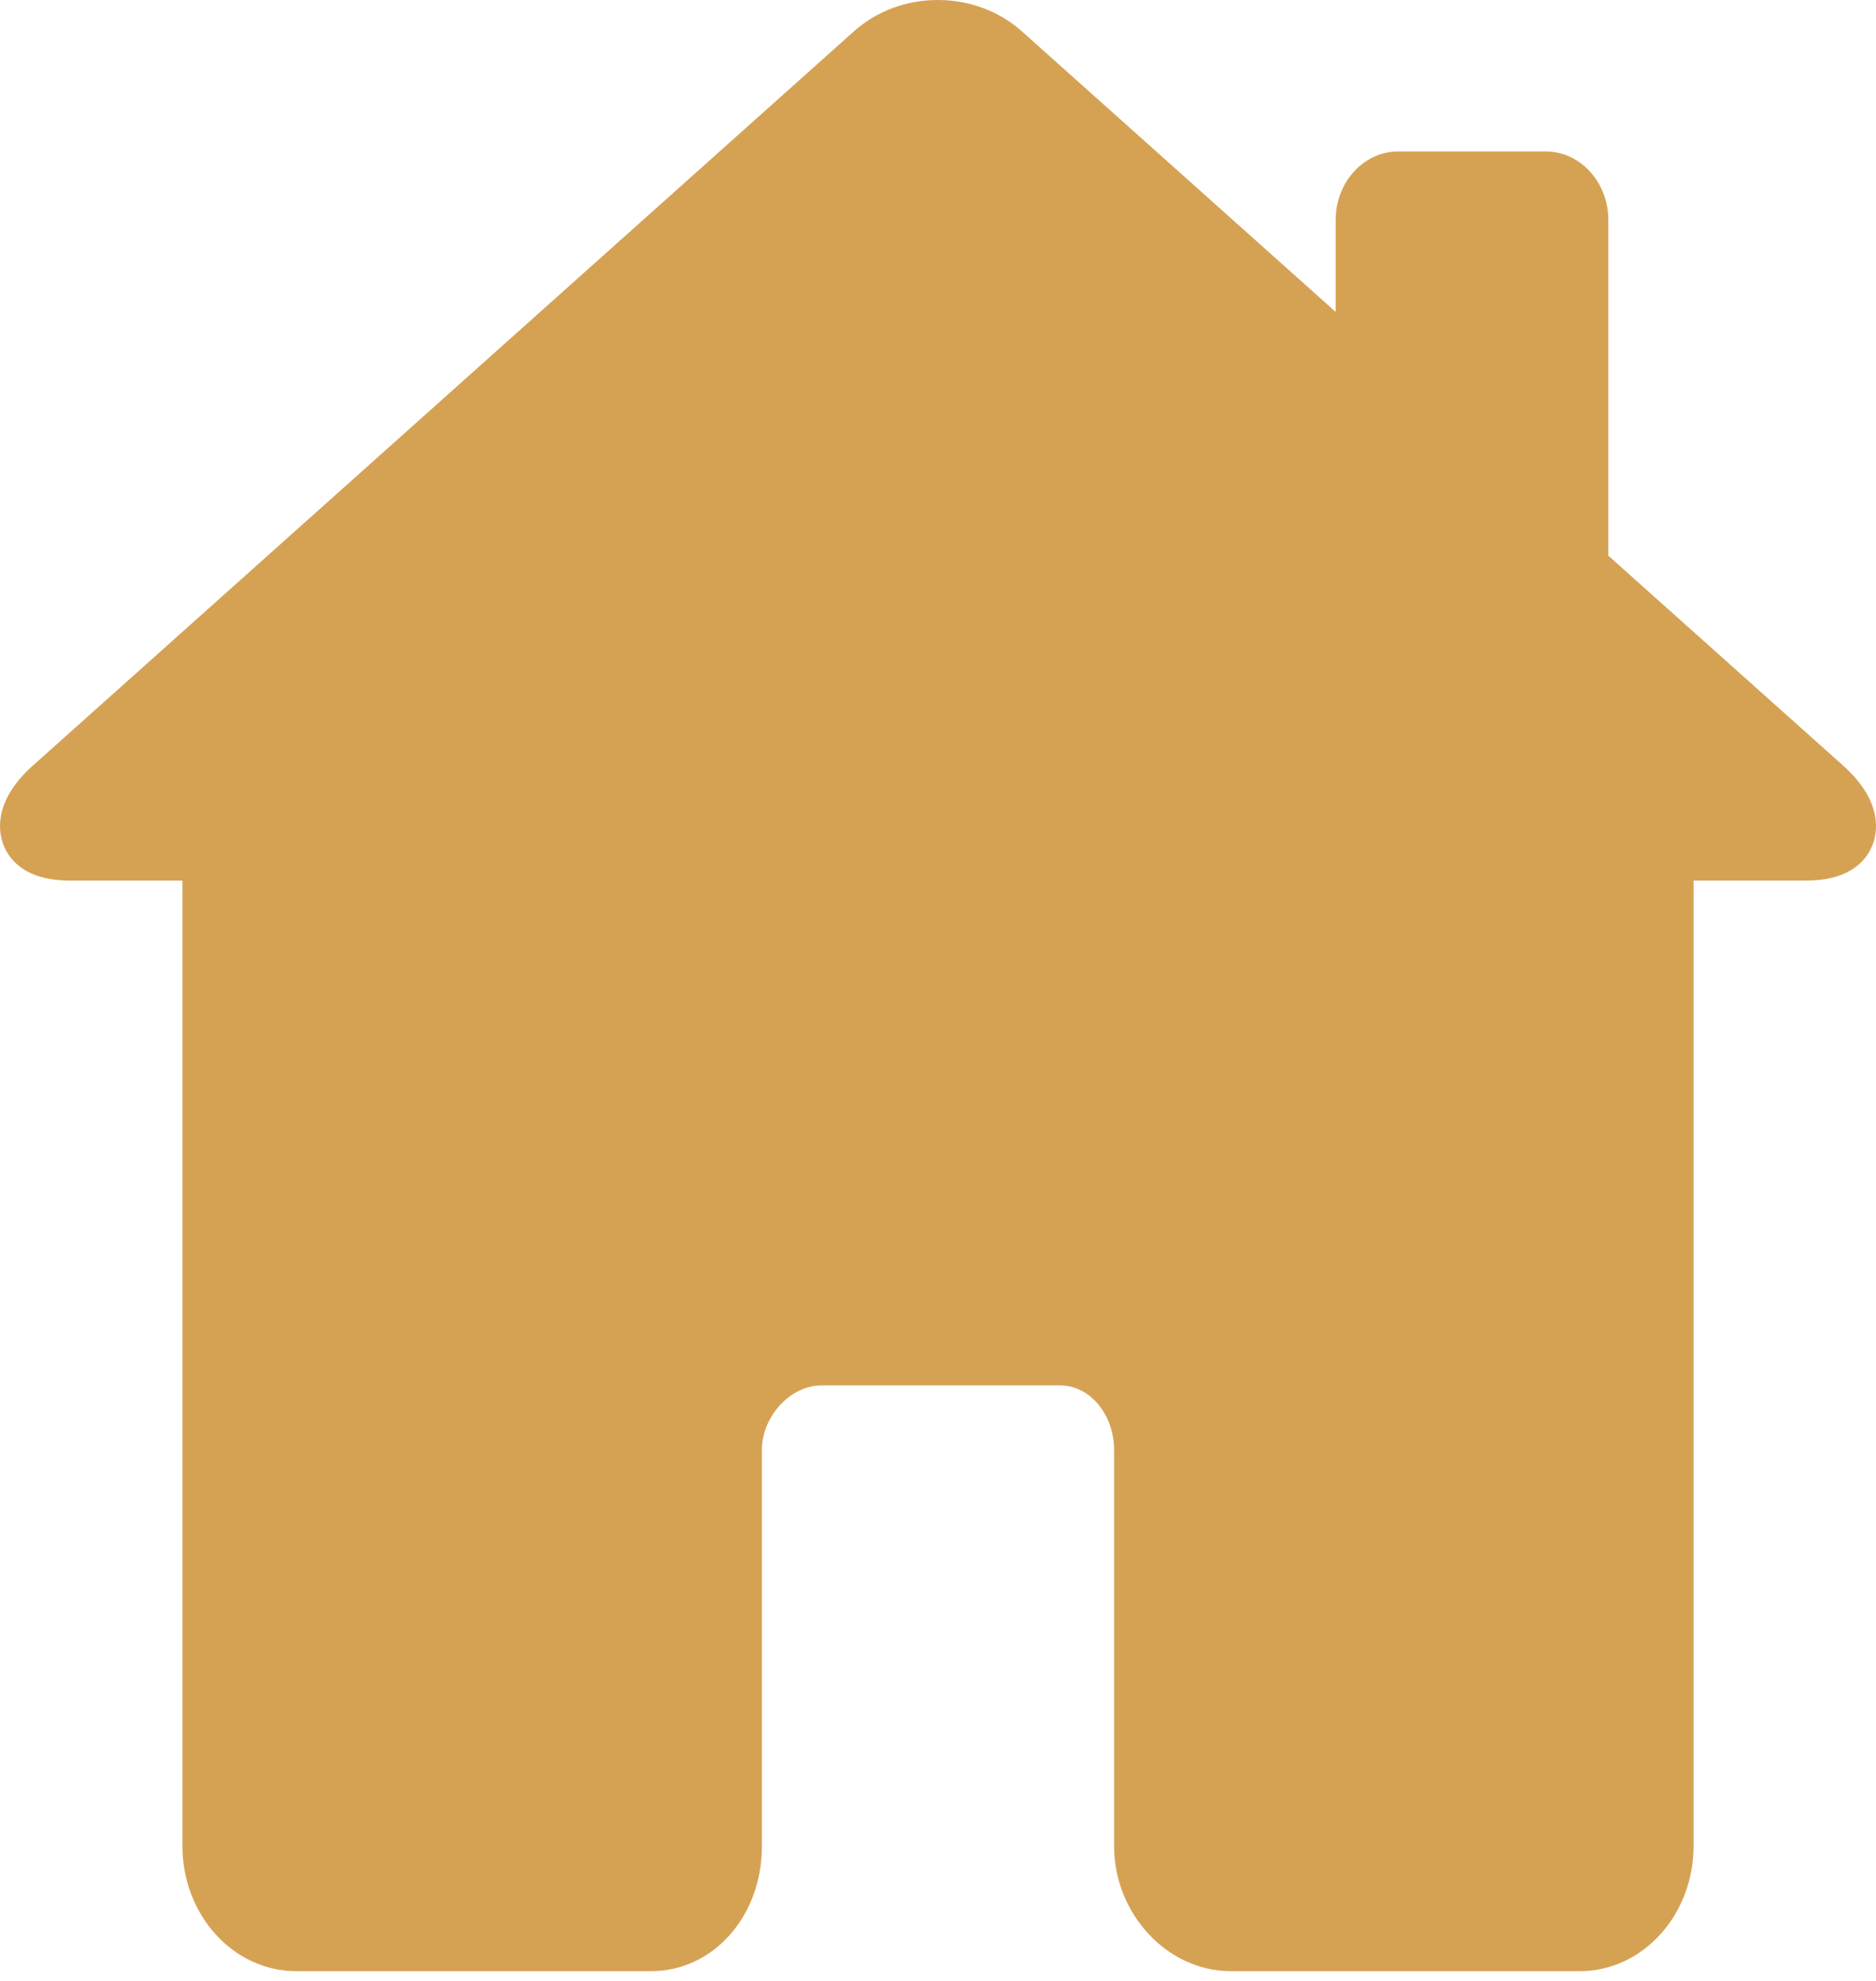
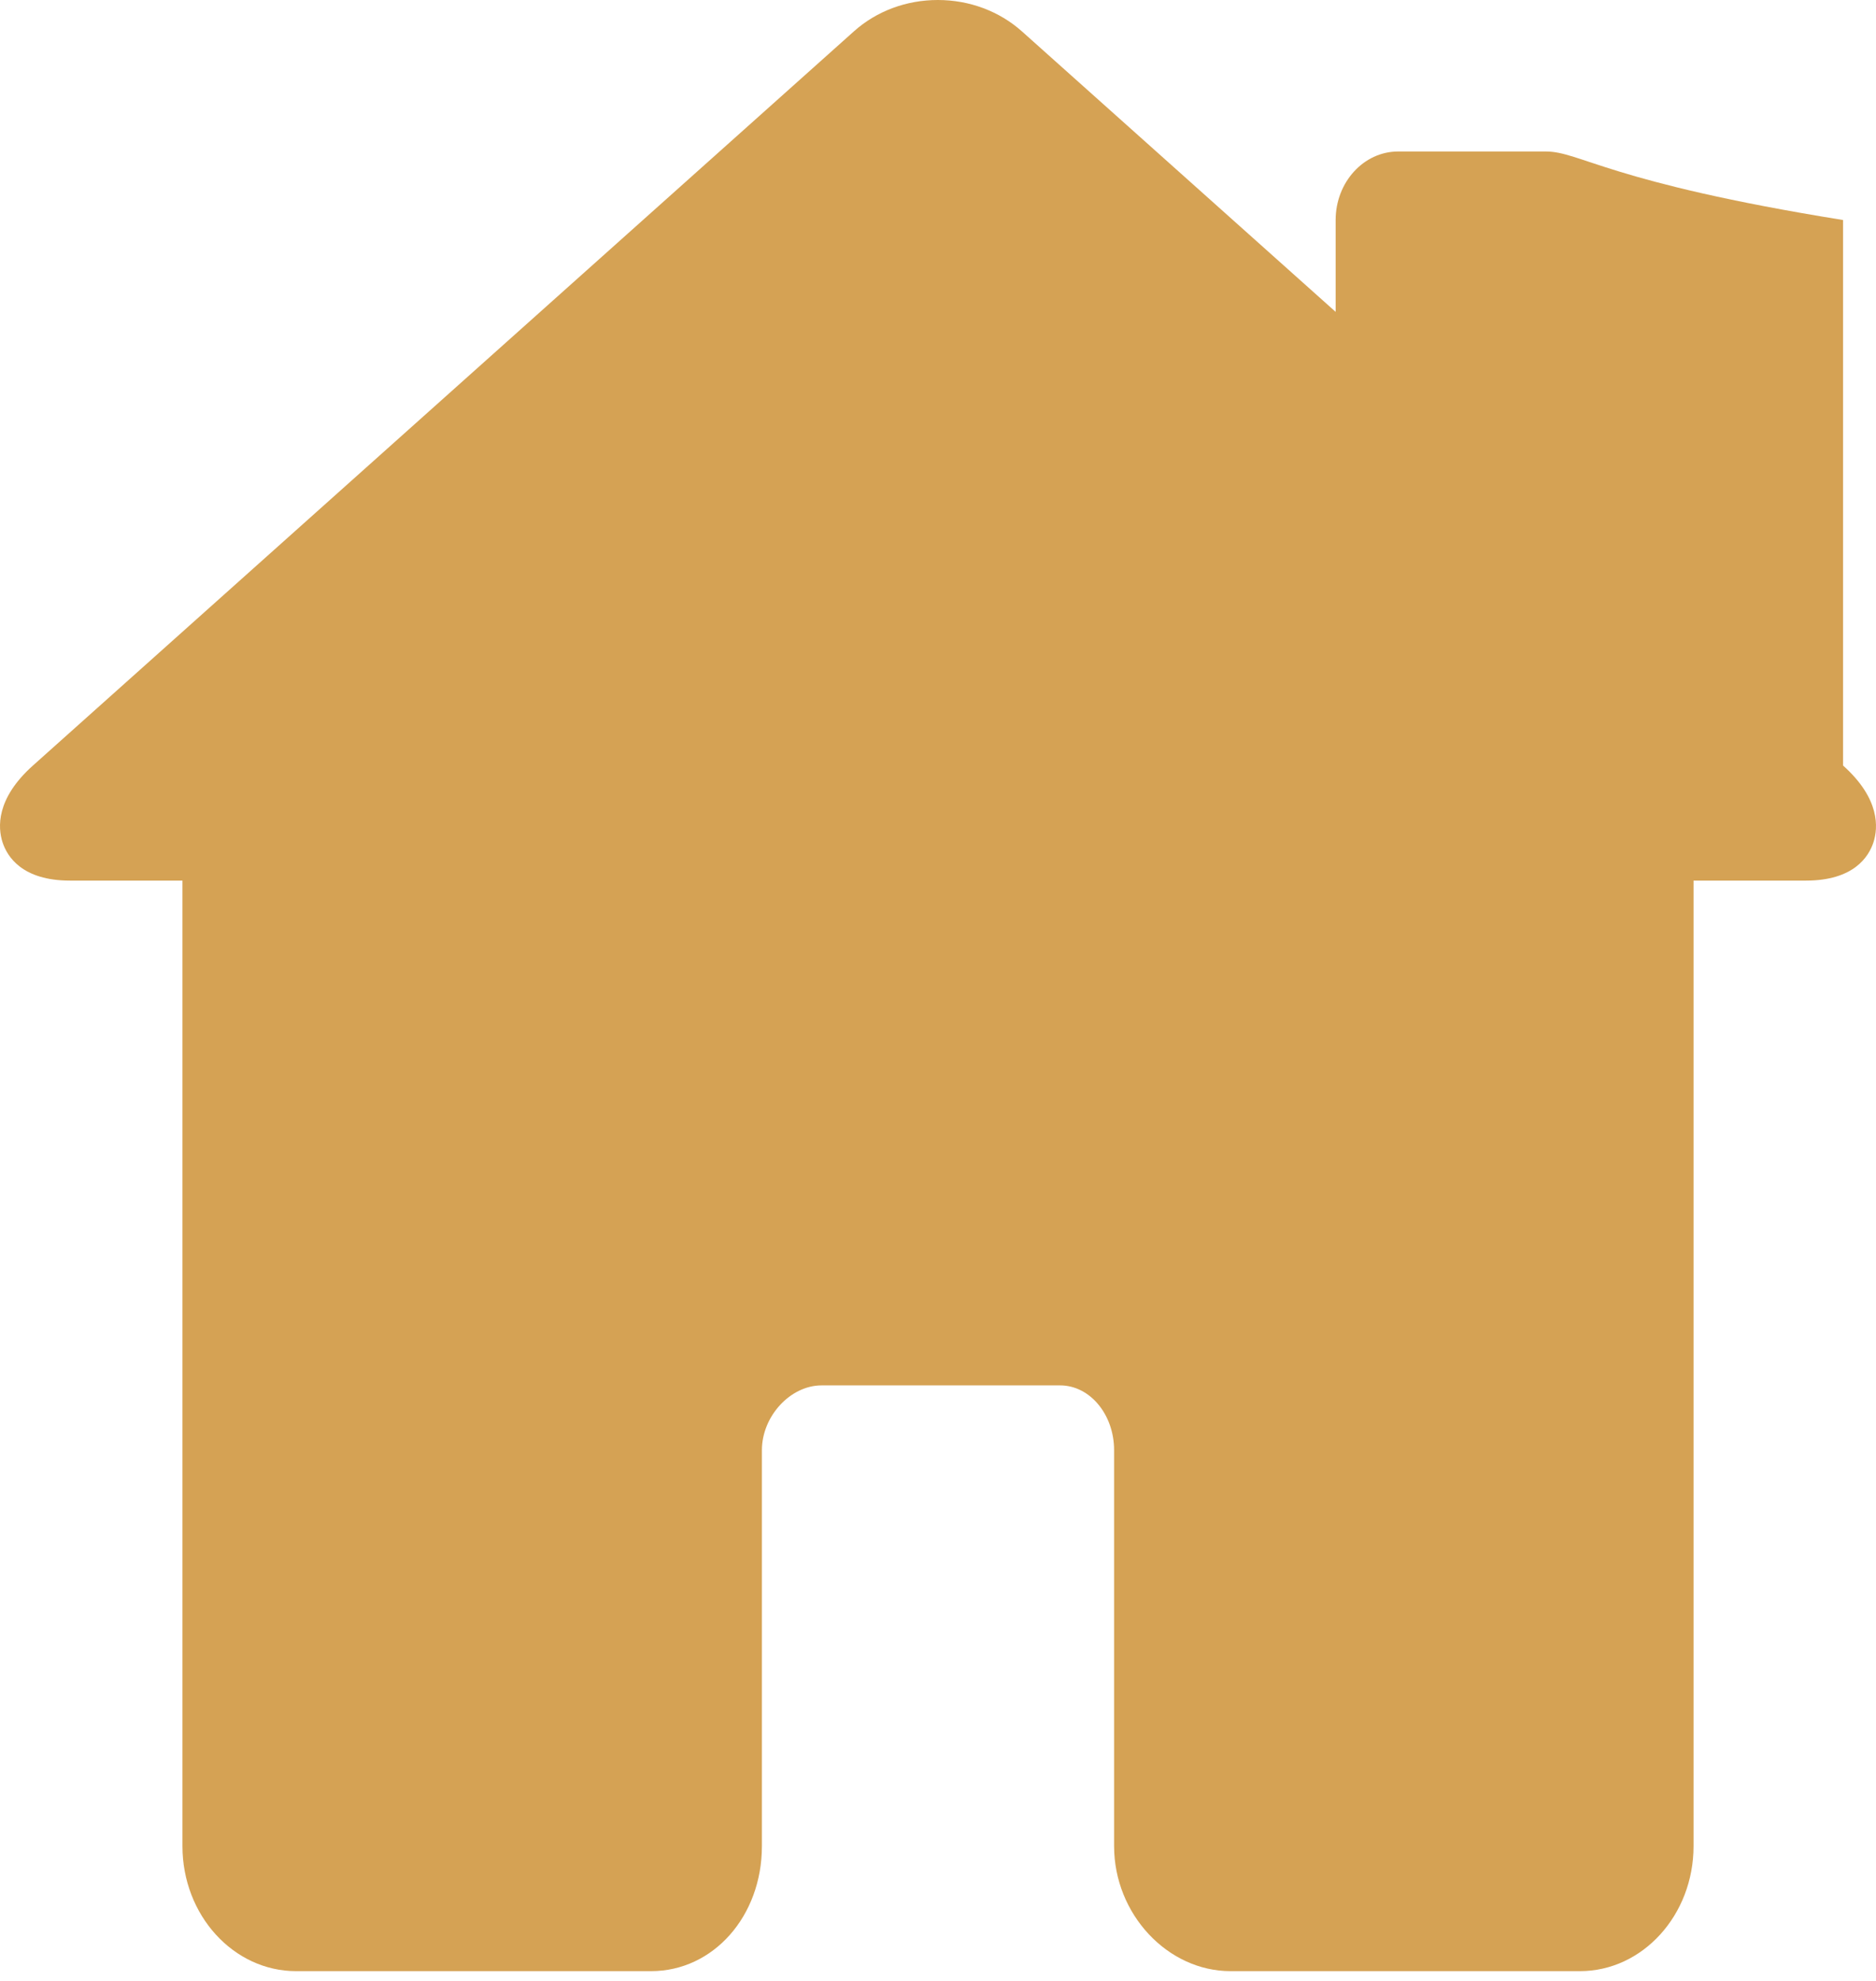
<svg xmlns="http://www.w3.org/2000/svg" width="54" height="57" viewBox="0 0 54 57" fill="none">
-   <path d="M53.052 22.028L46.295 15.989V6.331C46.295 5.244 45.488 4.359 44.496 4.359H40.245C39.253 4.359 38.446 5.244 38.446 6.331V8.974L29.418 0.905C28.765 0.322 27.904 0 26.994 0C26.088 0 25.231 0.32 24.582 0.9L0.948 22.028C-0.125 22.987 -0.061 23.823 0.073 24.236C0.207 24.648 0.637 25.339 2.016 25.339H5.252V53.123C5.252 55.106 6.719 56.719 8.523 56.719H18.742C20.53 56.719 21.931 55.139 21.931 53.123V41.729C21.931 40.753 22.749 39.864 23.648 39.864H30.516C31.372 39.864 32.069 40.701 32.069 41.729V53.123C32.069 55.072 33.604 56.719 35.421 56.719H45.477C47.281 56.719 48.748 55.106 48.748 53.123V25.339H51.984C53.363 25.339 53.793 24.648 53.927 24.236C54.061 23.823 54.125 22.987 53.052 22.028Z" fill="#D5A254" />
+   <path d="M53.052 22.028V6.331C46.295 5.244 45.488 4.359 44.496 4.359H40.245C39.253 4.359 38.446 5.244 38.446 6.331V8.974L29.418 0.905C28.765 0.322 27.904 0 26.994 0C26.088 0 25.231 0.32 24.582 0.9L0.948 22.028C-0.125 22.987 -0.061 23.823 0.073 24.236C0.207 24.648 0.637 25.339 2.016 25.339H5.252V53.123C5.252 55.106 6.719 56.719 8.523 56.719H18.742C20.53 56.719 21.931 55.139 21.931 53.123V41.729C21.931 40.753 22.749 39.864 23.648 39.864H30.516C31.372 39.864 32.069 40.701 32.069 41.729V53.123C32.069 55.072 33.604 56.719 35.421 56.719H45.477C47.281 56.719 48.748 55.106 48.748 53.123V25.339H51.984C53.363 25.339 53.793 24.648 53.927 24.236C54.061 23.823 54.125 22.987 53.052 22.028Z" fill="#D5A254" />
</svg>